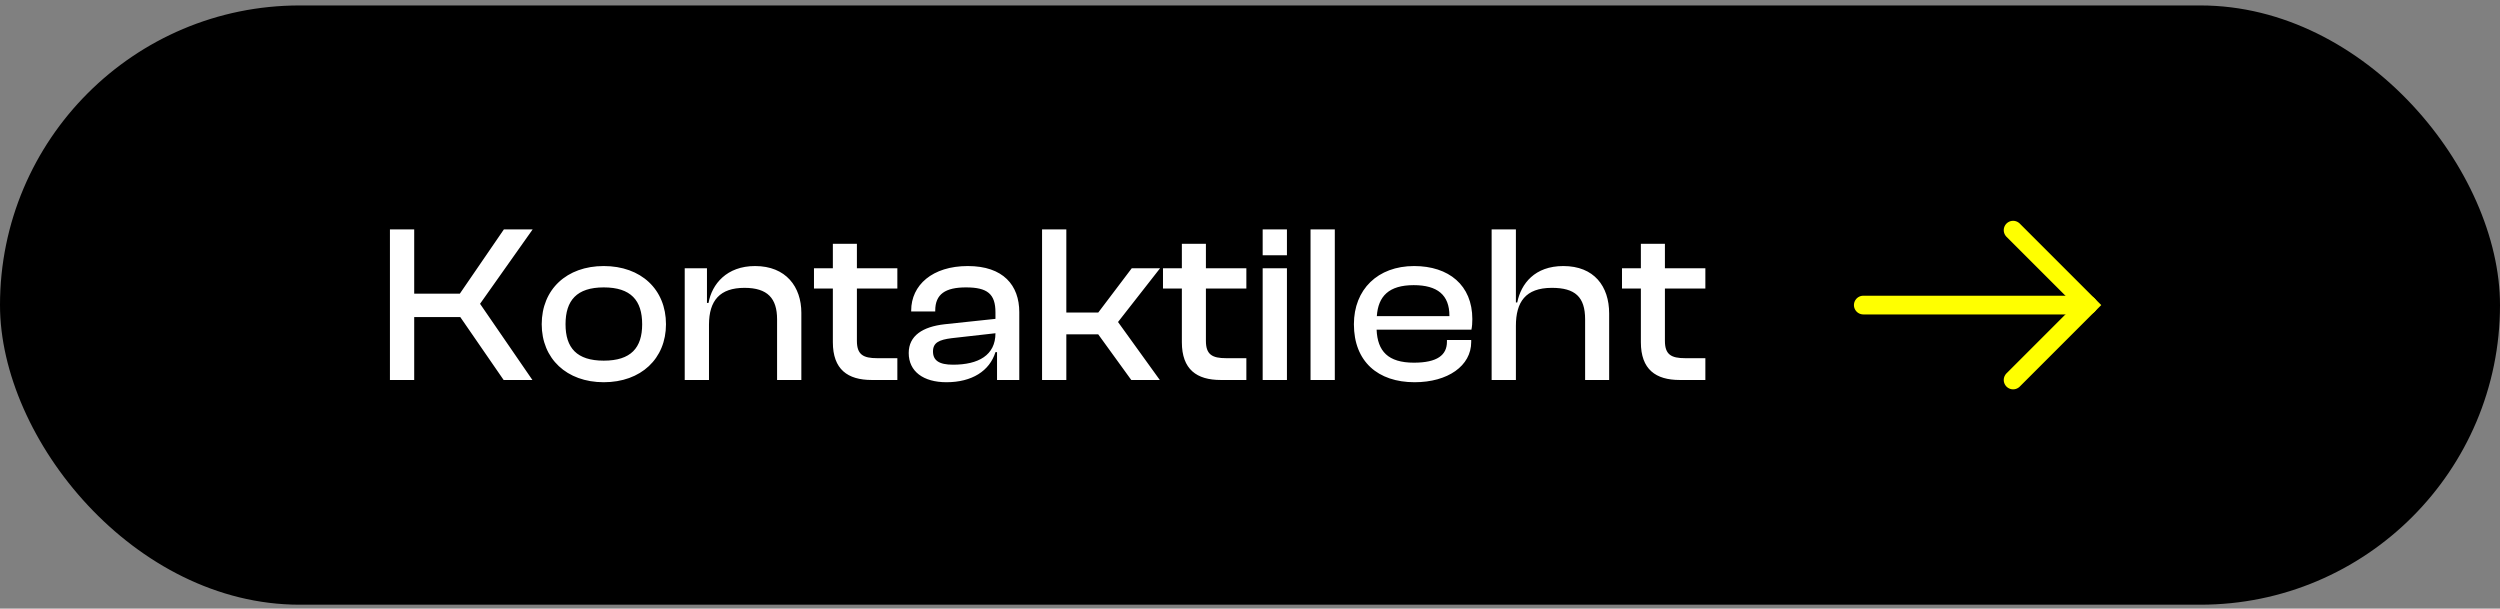
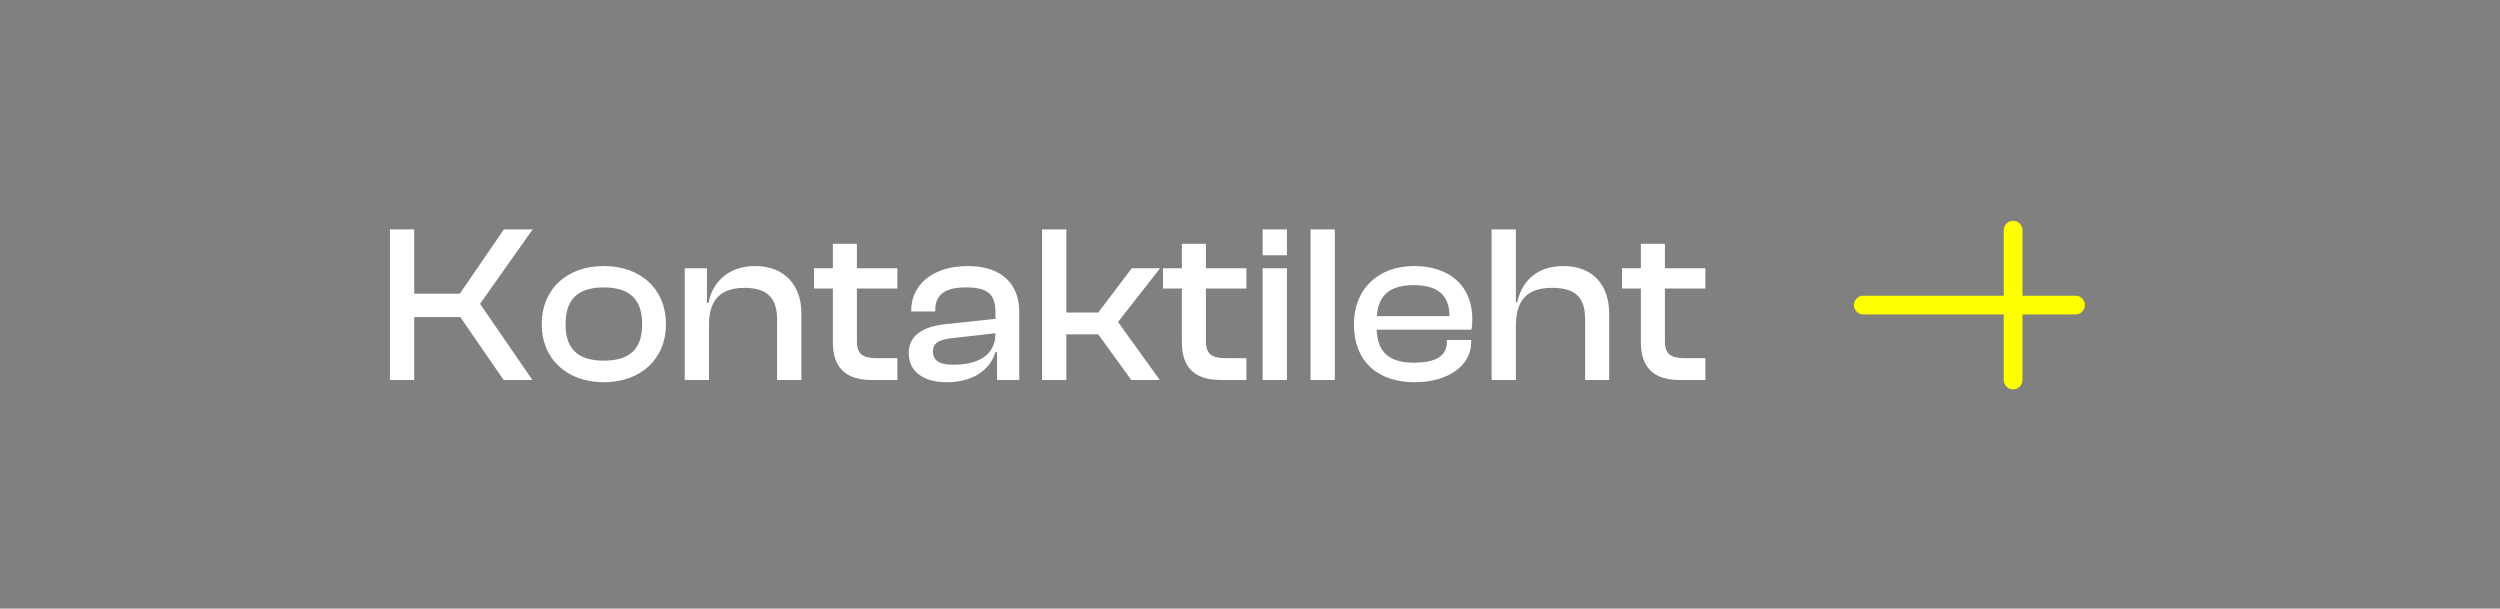
<svg xmlns="http://www.w3.org/2000/svg" width="267" height="65" viewBox="0 0 267 65" fill="none">
  <rect x="0" y="0" width="267" height="65" fill="#808080" stroke="none" />
-   <rect y="0.582" width="267" height="64" rx="32" fill="black" />
  <path d="M44.237 40.582H41.645V24.502H44.237V31.366H49.109L53.813 24.502H56.886L51.27 32.446L56.861 40.582H53.789L49.157 33.862H44.237V40.582ZM64.479 40.822C60.519 40.822 57.855 38.302 57.855 34.63C57.855 30.91 60.519 28.414 64.479 28.414C68.463 28.414 71.127 30.91 71.127 34.63C71.127 38.302 68.463 40.822 64.479 40.822ZM64.479 38.518C67.383 38.518 68.583 37.15 68.583 34.63C68.583 32.086 67.383 30.694 64.479 30.694C61.599 30.694 60.399 32.086 60.399 34.63C60.399 37.15 61.599 38.518 64.479 38.518ZM75.72 40.582H73.128V28.654H75.504V32.35H75.672C76.032 30.334 77.616 28.414 80.64 28.414C83.952 28.414 85.584 30.646 85.584 33.406V40.582H82.992V34.102C82.992 31.87 81.984 30.742 79.512 30.742C76.896 30.742 75.72 32.086 75.72 34.678V40.582ZM95.837 40.582H93.101C90.533 40.582 88.949 39.454 88.949 36.55V30.814H86.933V28.654H88.949V26.038H91.517V28.654H95.837V30.814H91.517V36.406C91.517 37.87 92.189 38.254 93.677 38.254H95.837V40.582ZM101.083 40.822C98.611 40.822 97.051 39.67 97.051 37.702C97.051 35.854 98.539 34.894 100.891 34.63L106.315 34.054V33.358C106.315 31.39 105.451 30.694 103.171 30.694C100.963 30.694 99.883 31.414 99.883 33.166V33.262H97.315V33.166C97.315 30.454 99.571 28.414 103.363 28.414C107.155 28.414 108.859 30.478 108.859 33.334V40.582H106.483V37.606H106.315C105.691 39.622 103.795 40.822 101.083 40.822ZM99.643 37.534C99.643 38.494 100.291 38.95 101.779 38.95C104.491 38.95 106.315 37.942 106.315 35.59L101.635 36.118C100.291 36.286 99.643 36.598 99.643 37.534ZM113.884 40.582H111.292V24.502H113.884V33.382H117.292L120.868 28.654H123.892L119.404 34.39L123.868 40.582H120.82L117.292 35.71H113.884V40.582ZM133.111 40.582H130.375C127.807 40.582 126.223 39.454 126.223 36.55V30.814H124.207V28.654H126.223V26.038H128.791V28.654H133.111V30.814H128.791V36.406C128.791 37.87 129.463 38.254 130.951 38.254H133.111V40.582ZM137.445 27.262H134.853V24.502H137.445V27.262ZM137.445 40.582H134.853V28.654H137.445V40.582ZM142.557 40.582H139.965V24.502H142.557V40.582ZM151.077 40.822C147.165 40.822 144.597 38.614 144.597 34.63C144.597 30.91 147.141 28.414 151.029 28.414C154.725 28.414 157.245 30.454 157.245 34.078C157.245 34.51 157.221 34.846 157.149 35.206H147.021C147.117 37.51 148.245 38.734 151.005 38.734C153.501 38.734 154.533 37.918 154.533 36.502V36.31H157.125V36.526C157.125 39.07 154.629 40.822 151.077 40.822ZM150.981 30.454C148.341 30.454 147.189 31.63 147.045 33.766H154.797V33.718C154.797 31.51 153.525 30.454 150.981 30.454ZM161.898 40.582H159.306V24.502H161.898V32.302H162.042C162.45 30.286 163.914 28.414 166.962 28.414C170.25 28.414 171.858 30.574 171.858 33.478V40.582H169.29V34.102C169.29 31.702 168.21 30.742 165.738 30.742C162.906 30.742 161.898 32.278 161.898 34.798V40.582ZM182.133 40.582H179.397C176.829 40.582 175.245 39.454 175.245 36.55V30.814H173.229V28.654H175.245V26.038H177.813V28.654H182.133V30.814H177.813V36.406C177.813 37.87 178.485 38.254 179.973 38.254H182.133V40.582Z" fill="white" />
-   <path d="M215 40.582L223 32.582L215 24.582" stroke="#FFFF00" stroke-width="2" stroke-linecap="round" />
+   <path d="M215 40.582L215 24.582" stroke="#FFFF00" stroke-width="2" stroke-linecap="round" />
  <path d="M199 32.582H221.667" stroke="#FFFF00" stroke-width="2" stroke-linecap="round" />
-   <path d="M223 32.582H221.667" stroke="#FFFF00" stroke-width="2" stroke-linecap="round" />
</svg>